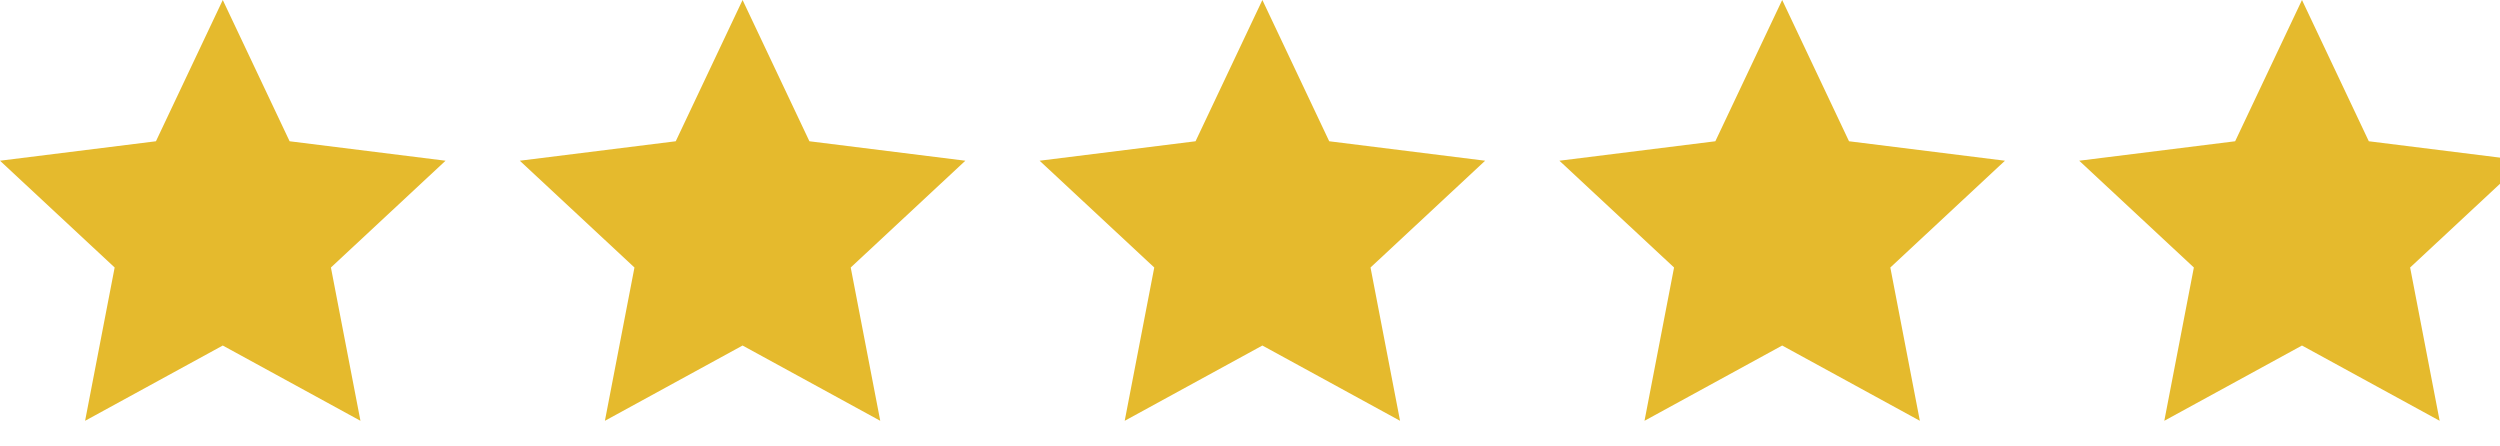
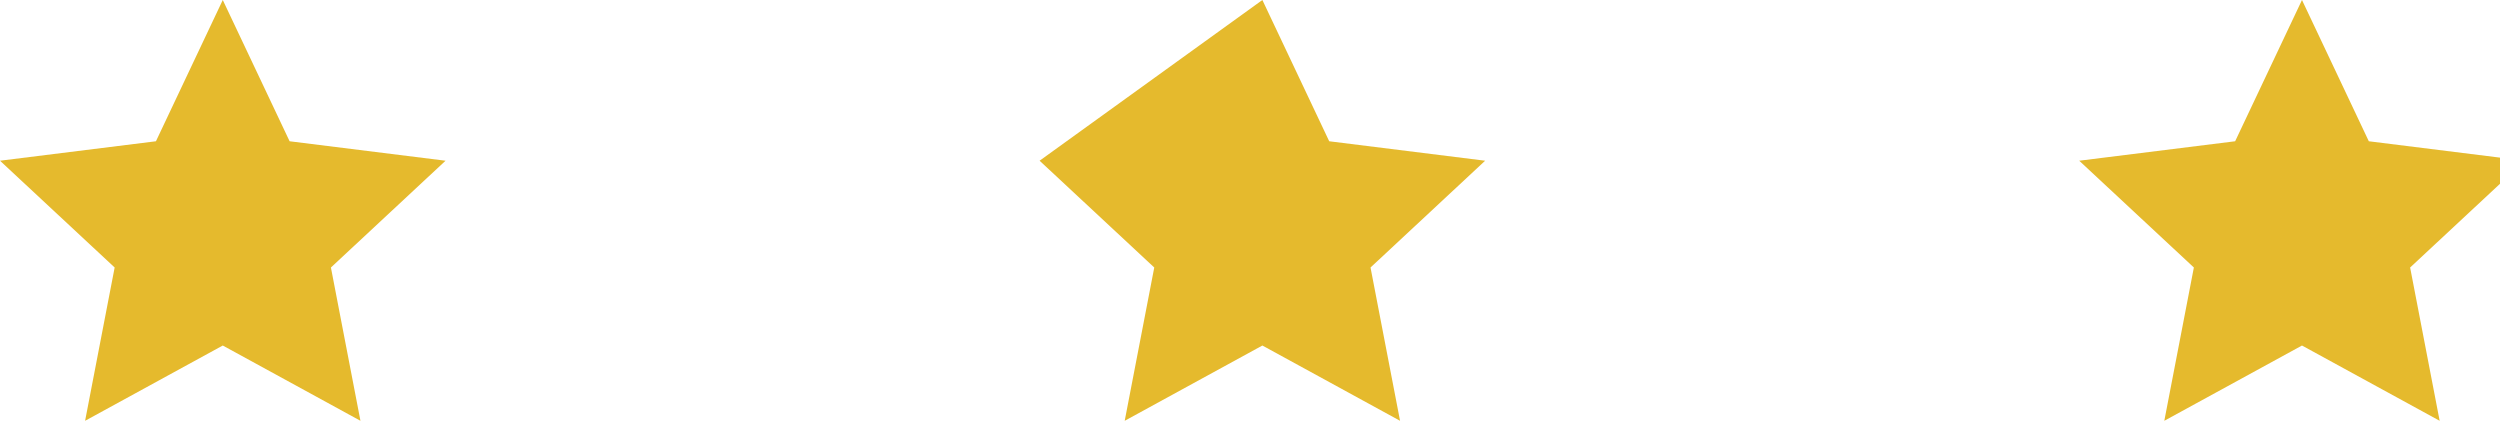
<svg xmlns="http://www.w3.org/2000/svg" width="101" height="18" viewBox="0 0 101 18">
  <defs>
    <clipPath id="clip-path">
      <rect width="101" height="18" fill="none" />
    </clipPath>
  </defs>
  <g id="Repeat_Grid_10" data-name="Repeat Grid 10" clip-path="url(#clip-path)">
    <g transform="translate(-631 -6673)">
      <path id="Polygon_14" data-name="Polygon 14" d="M9,0l2.7,5.707,6.3.786-4.631,4.314L14.562,17,9,13.959,3.438,17l1.194-6.193L0,6.493l6.3-.786Z" transform="translate(631 6673)" fill="#e5ba2d" />
    </g>
    <g transform="translate(-610 -6673)">
-       <path id="Polygon_14-2" data-name="Polygon 14" d="M9,0l2.7,5.707,6.3.786-4.631,4.314L14.562,17,9,13.959,3.438,17l1.194-6.193L0,6.493l6.3-.786Z" transform="translate(631 6673)" fill="#e5ba2d" />
-     </g>
+       </g>
    <g transform="translate(-589 -6673)">
-       <path id="Polygon_14-3" data-name="Polygon 14" d="M9,0l2.7,5.707,6.3.786-4.631,4.314L14.562,17,9,13.959,3.438,17l1.194-6.193L0,6.493l6.3-.786Z" transform="translate(631 6673)" fill="#e5ba2d" />
+       <path id="Polygon_14-3" data-name="Polygon 14" d="M9,0l2.7,5.707,6.3.786-4.631,4.314L14.562,17,9,13.959,3.438,17l1.194-6.193L0,6.493Z" transform="translate(631 6673)" fill="#e5ba2d" />
    </g>
    <g transform="translate(-568 -6673)">
-       <path id="Polygon_14-4" data-name="Polygon 14" d="M9,0l2.7,5.707,6.3.786-4.631,4.314L14.562,17,9,13.959,3.438,17l1.194-6.193L0,6.493l6.3-.786Z" transform="translate(631 6673)" fill="#e5ba2d" />
-     </g>
+       </g>
    <g transform="translate(-547 -6673)">
      <path id="Polygon_14-5" data-name="Polygon 14" d="M9,0l2.7,5.707,6.3.786-4.631,4.314L14.562,17,9,13.959,3.438,17l1.194-6.193L0,6.493l6.3-.786Z" transform="translate(631 6673)" fill="#e5ba2d" />
    </g>
  </g>
</svg>